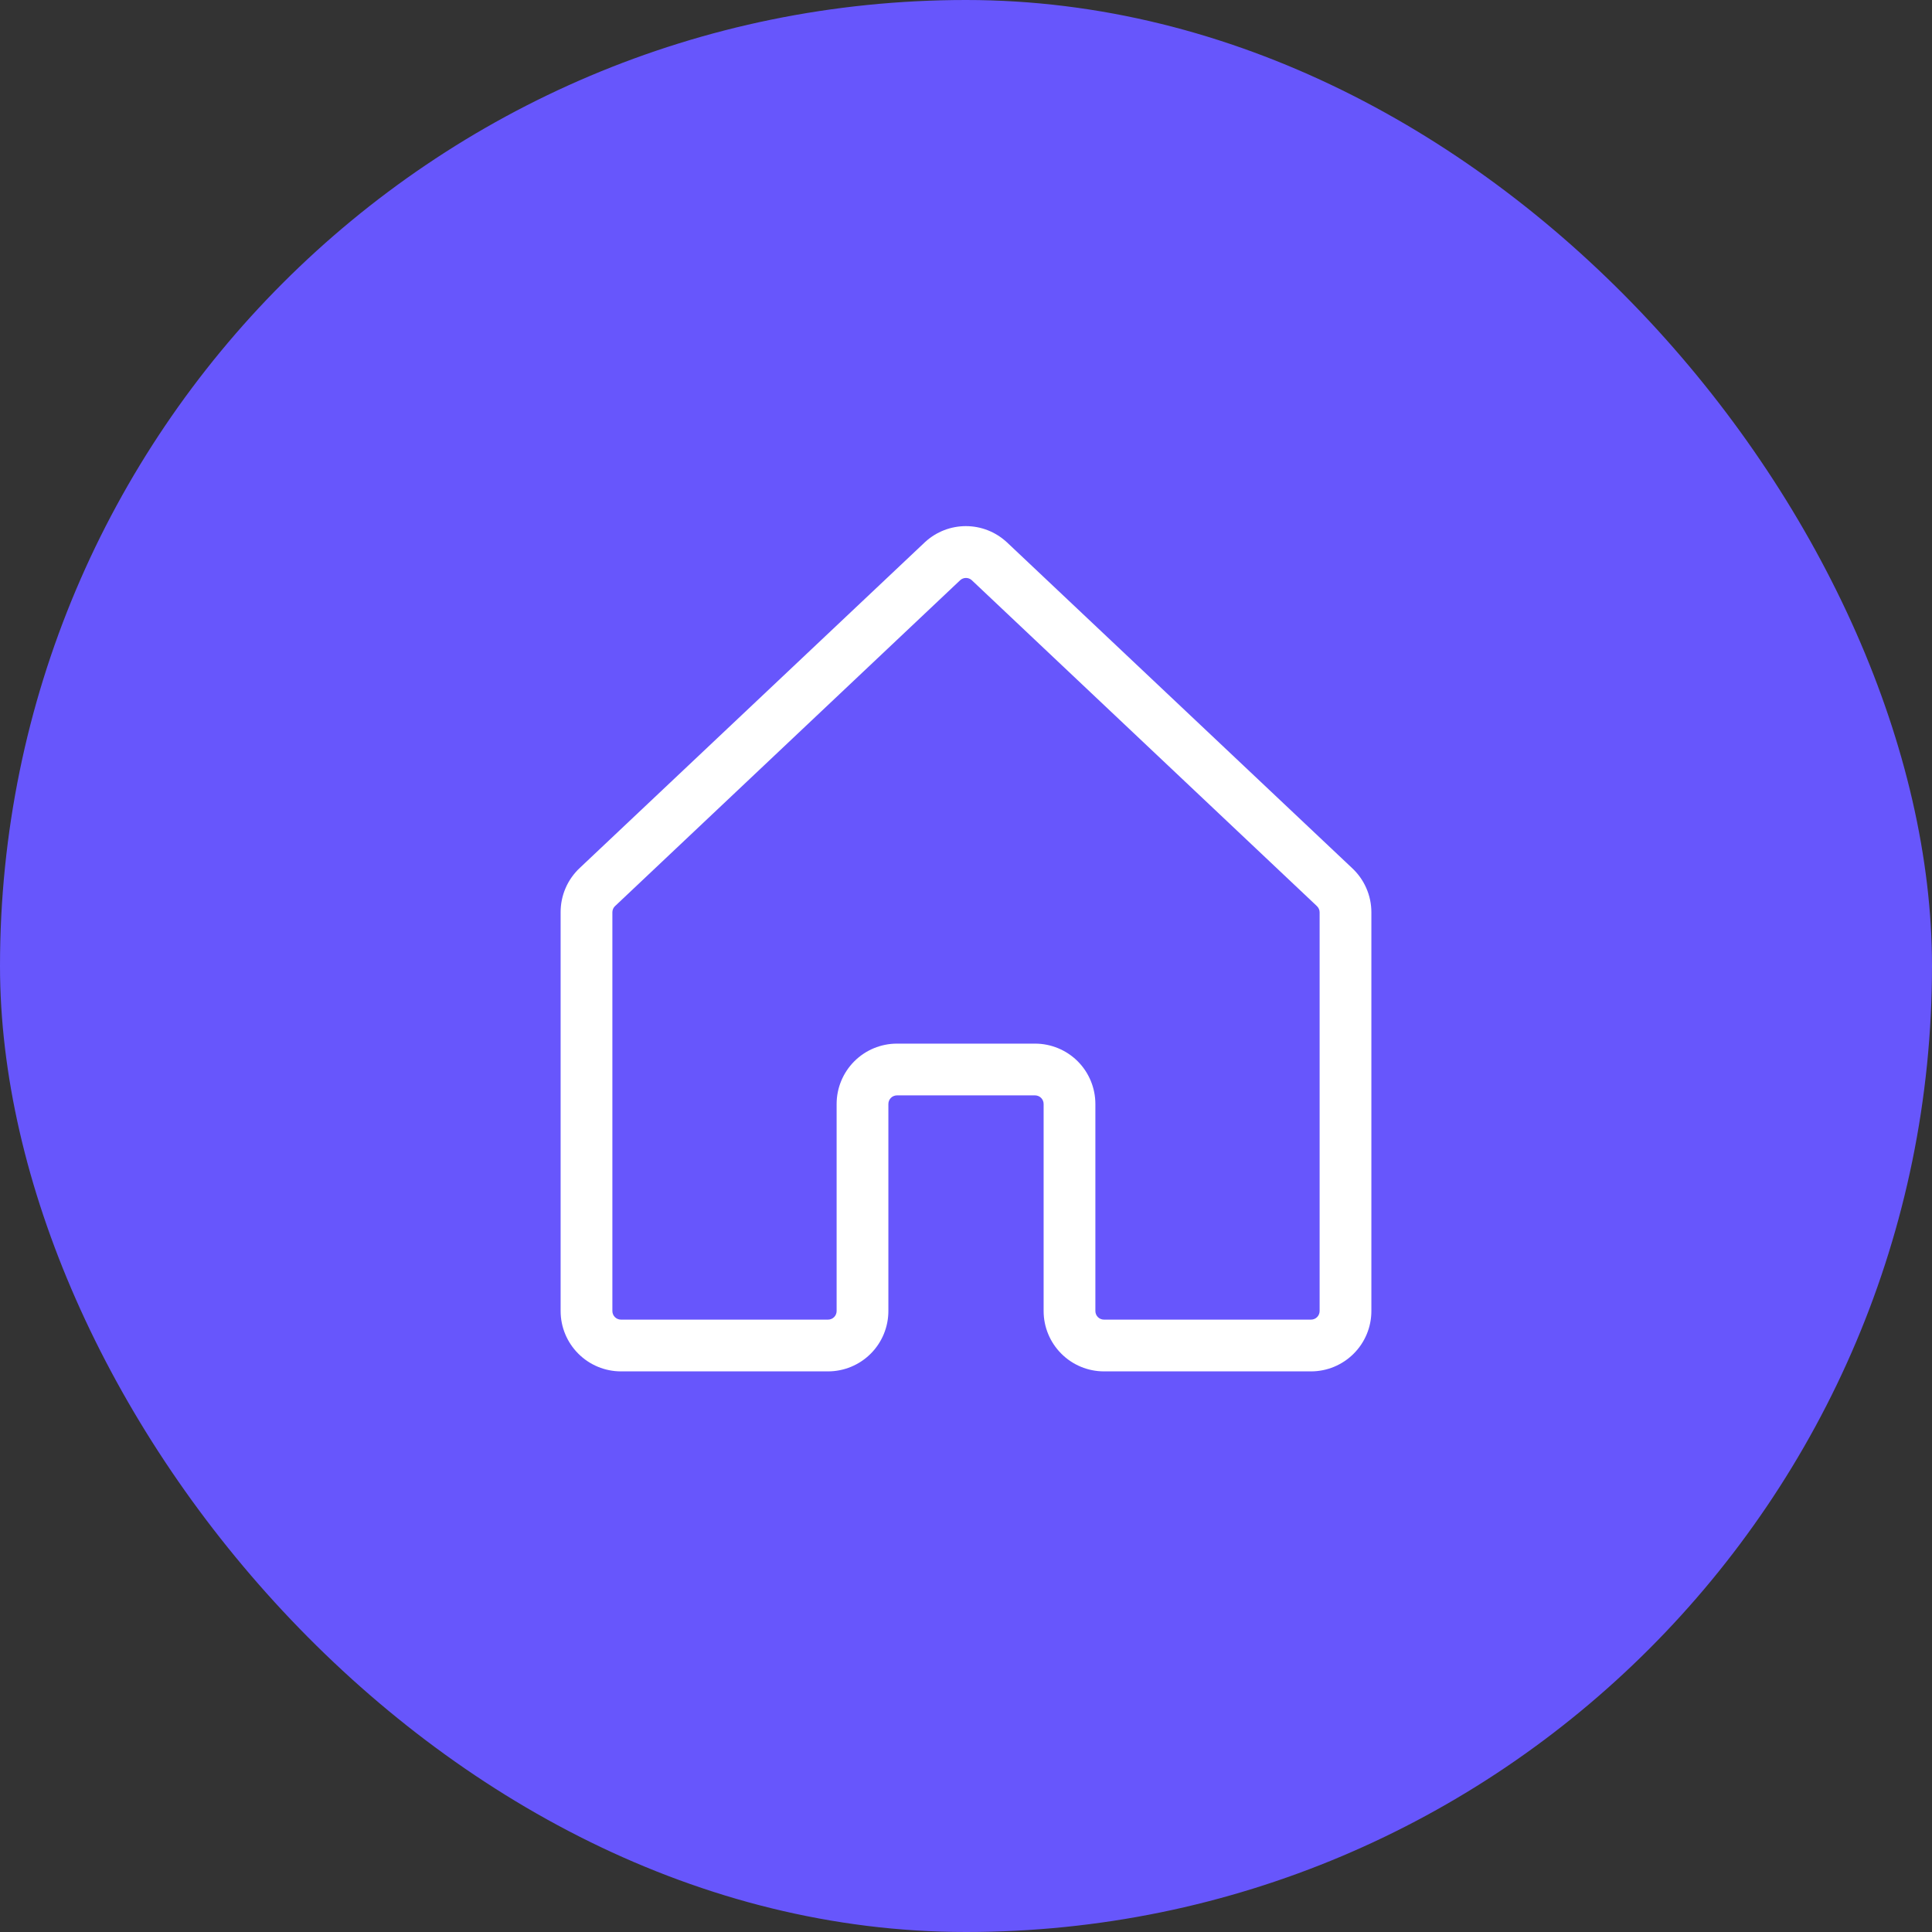
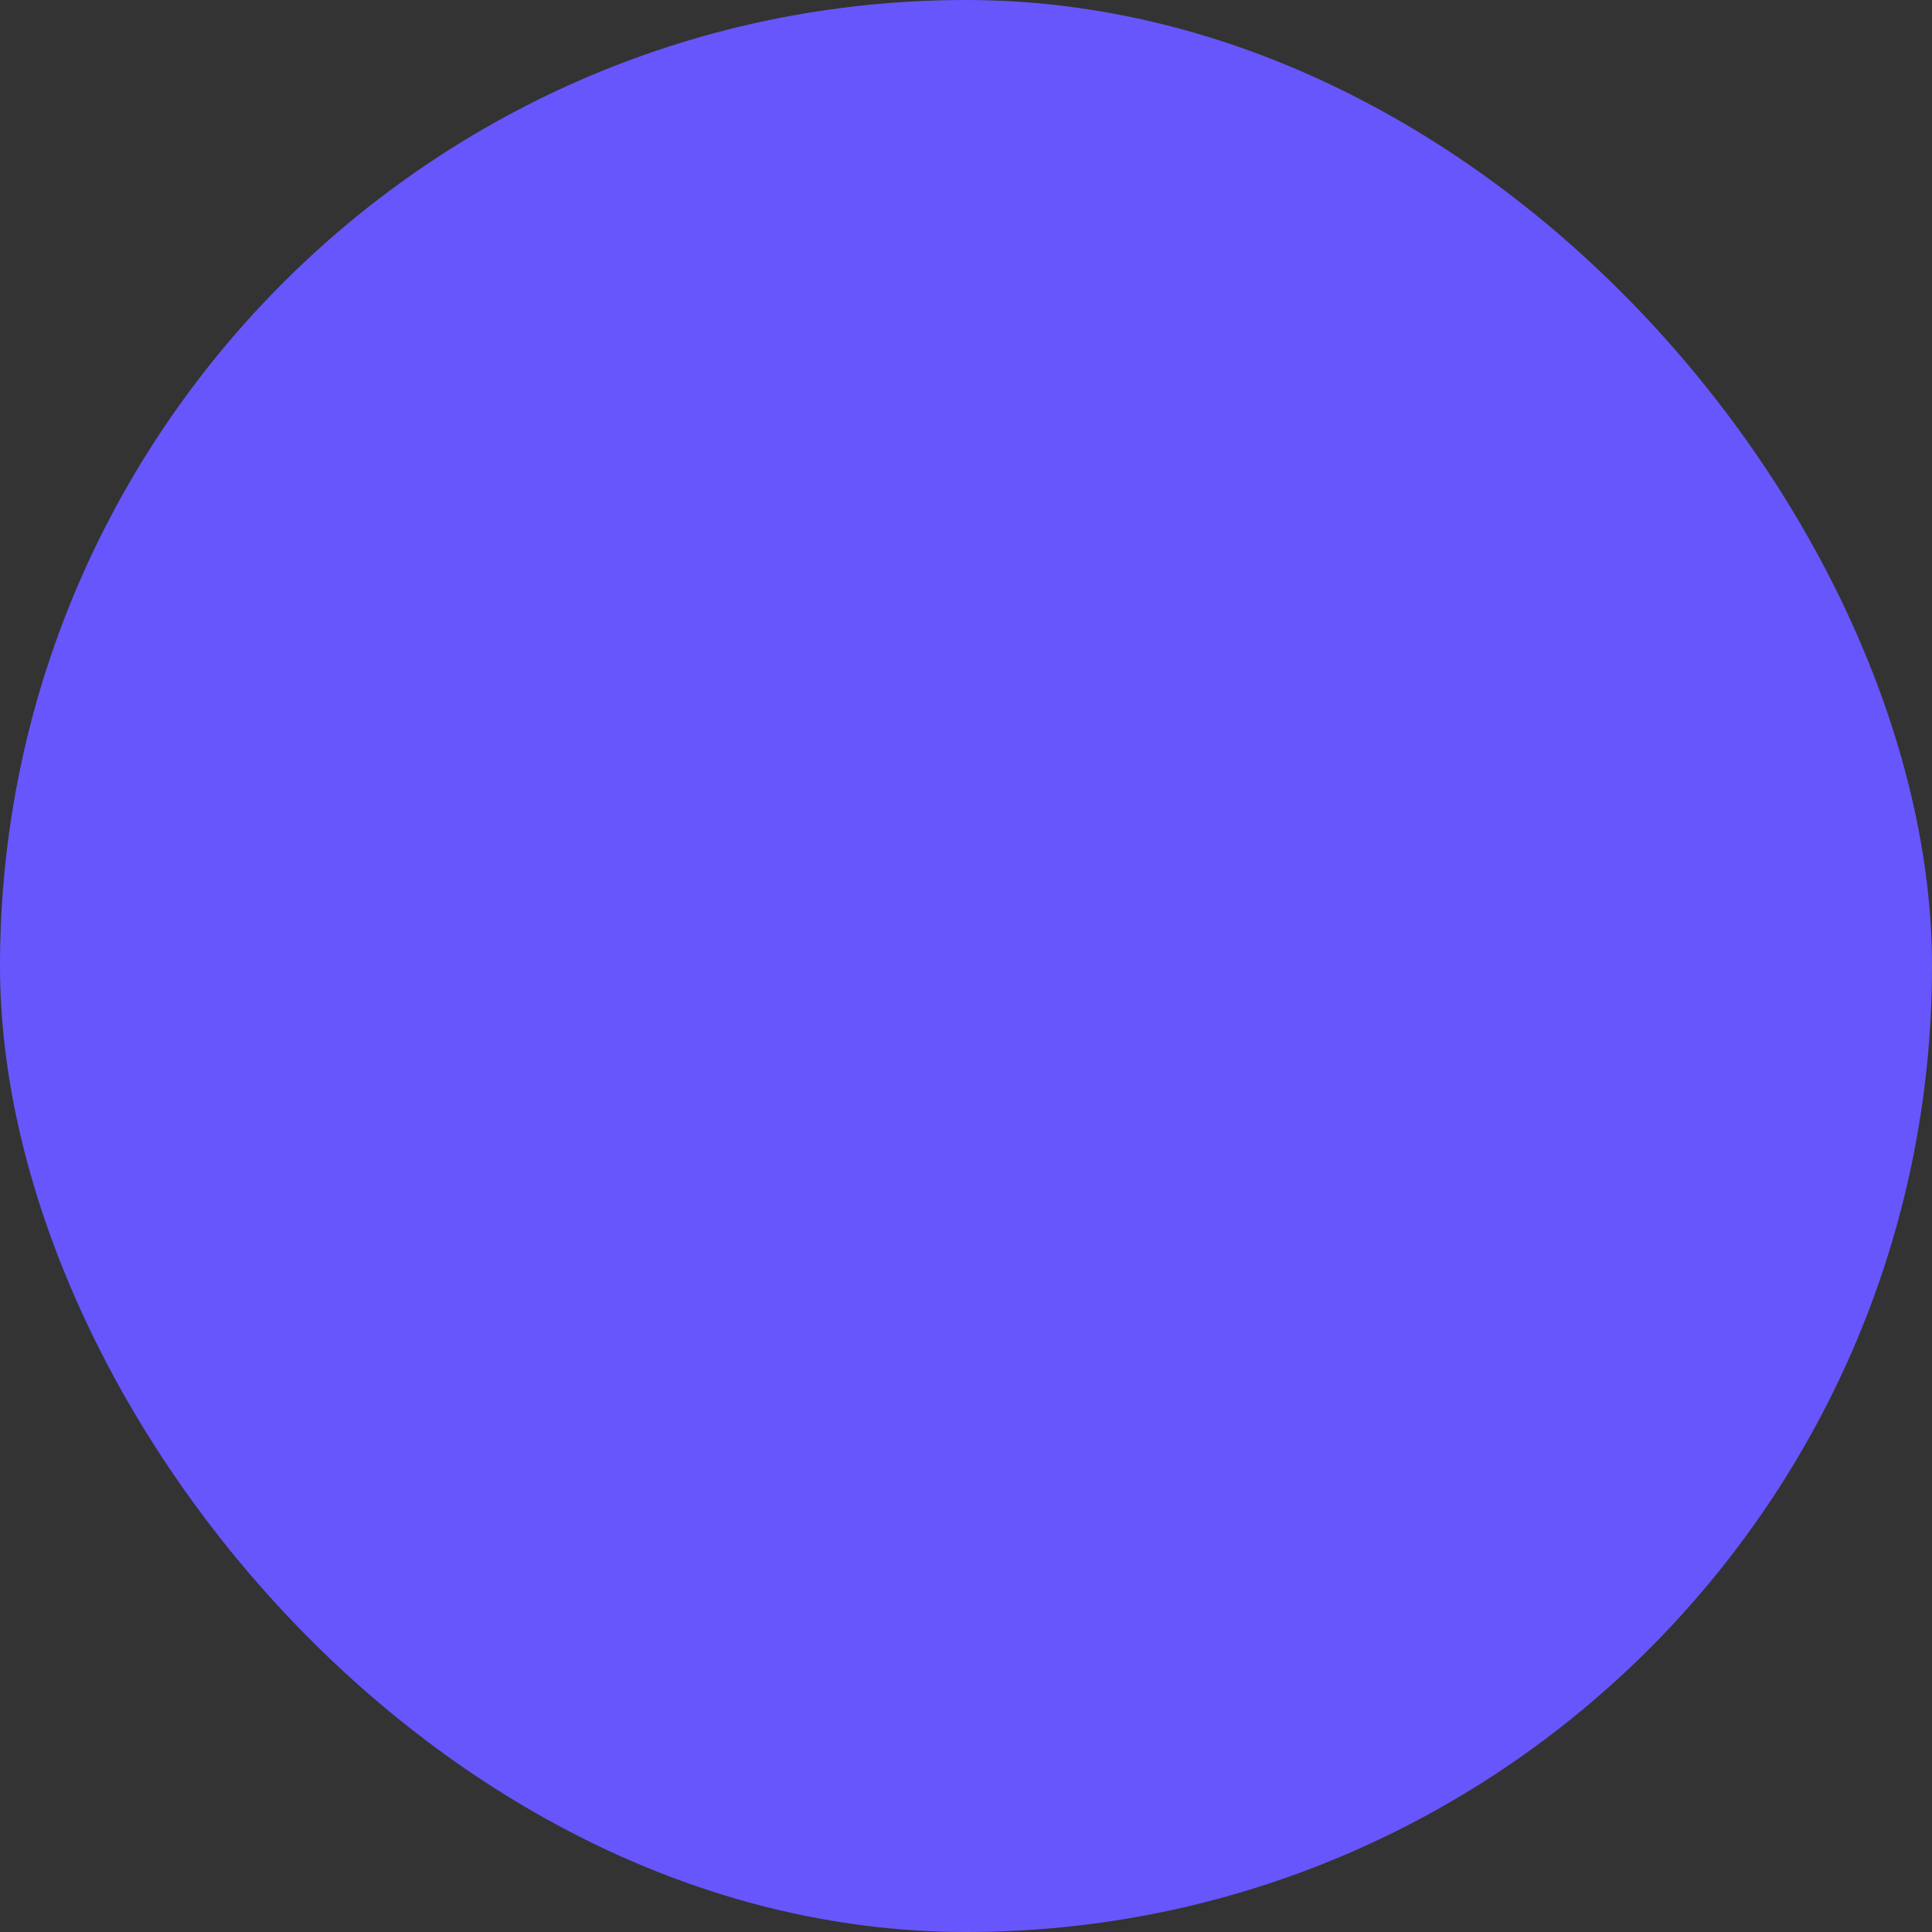
<svg xmlns="http://www.w3.org/2000/svg" width="56" height="56" viewBox="0 0 56 56" fill="none">
  <rect x="0" y="0" width="56" height="56" fill="#333333" stroke="none" />
  <rect width="56" height="56" rx="28" fill="#6756FC" />
-   <path d="M39.184 25.155L29.184 15.717L29.172 15.707C28.851 15.413 28.431 15.25 27.996 15.25C27.56 15.25 27.14 15.413 26.819 15.707L26.808 15.717L16.808 25.155C16.631 25.32 16.49 25.519 16.394 25.741C16.298 25.963 16.249 26.202 16.25 26.444V38C16.25 38.464 16.434 38.909 16.763 39.237C17.091 39.566 17.536 39.75 18 39.75H24C24.464 39.75 24.909 39.566 25.238 39.237C25.566 38.909 25.75 38.464 25.75 38V32C25.75 31.934 25.776 31.87 25.823 31.823C25.87 31.776 25.934 31.75 26 31.75H30C30.066 31.75 30.13 31.776 30.177 31.823C30.224 31.87 30.25 31.934 30.25 32V38C30.25 38.464 30.434 38.909 30.763 39.237C31.091 39.566 31.536 39.75 32 39.75H38C38.464 39.75 38.909 39.566 39.237 39.237C39.566 38.909 39.75 38.464 39.75 38V26.444C39.75 26.201 39.7 25.962 39.602 25.74C39.505 25.518 39.362 25.319 39.184 25.155ZM38.25 38C38.25 38.066 38.224 38.13 38.177 38.177C38.13 38.224 38.066 38.25 38 38.25H32C31.934 38.25 31.87 38.224 31.823 38.177C31.776 38.13 31.75 38.066 31.75 38V32C31.75 31.536 31.566 31.091 31.238 30.762C30.909 30.434 30.464 30.25 30 30.25H26C25.536 30.25 25.091 30.434 24.763 30.762C24.434 31.091 24.25 31.536 24.25 32V38C24.25 38.066 24.224 38.13 24.177 38.177C24.13 38.224 24.066 38.25 24 38.25H18C17.934 38.25 17.87 38.224 17.823 38.177C17.776 38.13 17.75 38.066 17.75 38V26.444C17.75 26.409 17.757 26.375 17.771 26.343C17.785 26.311 17.806 26.282 17.831 26.259L17.843 26.249L27.835 16.814C27.881 16.774 27.939 16.752 27.999 16.752C28.06 16.752 28.118 16.774 28.164 16.814L38.157 26.25L38.167 26.26C38.193 26.283 38.214 26.312 38.228 26.344C38.243 26.376 38.25 26.41 38.25 26.445V38Z" fill="white" />
</svg>